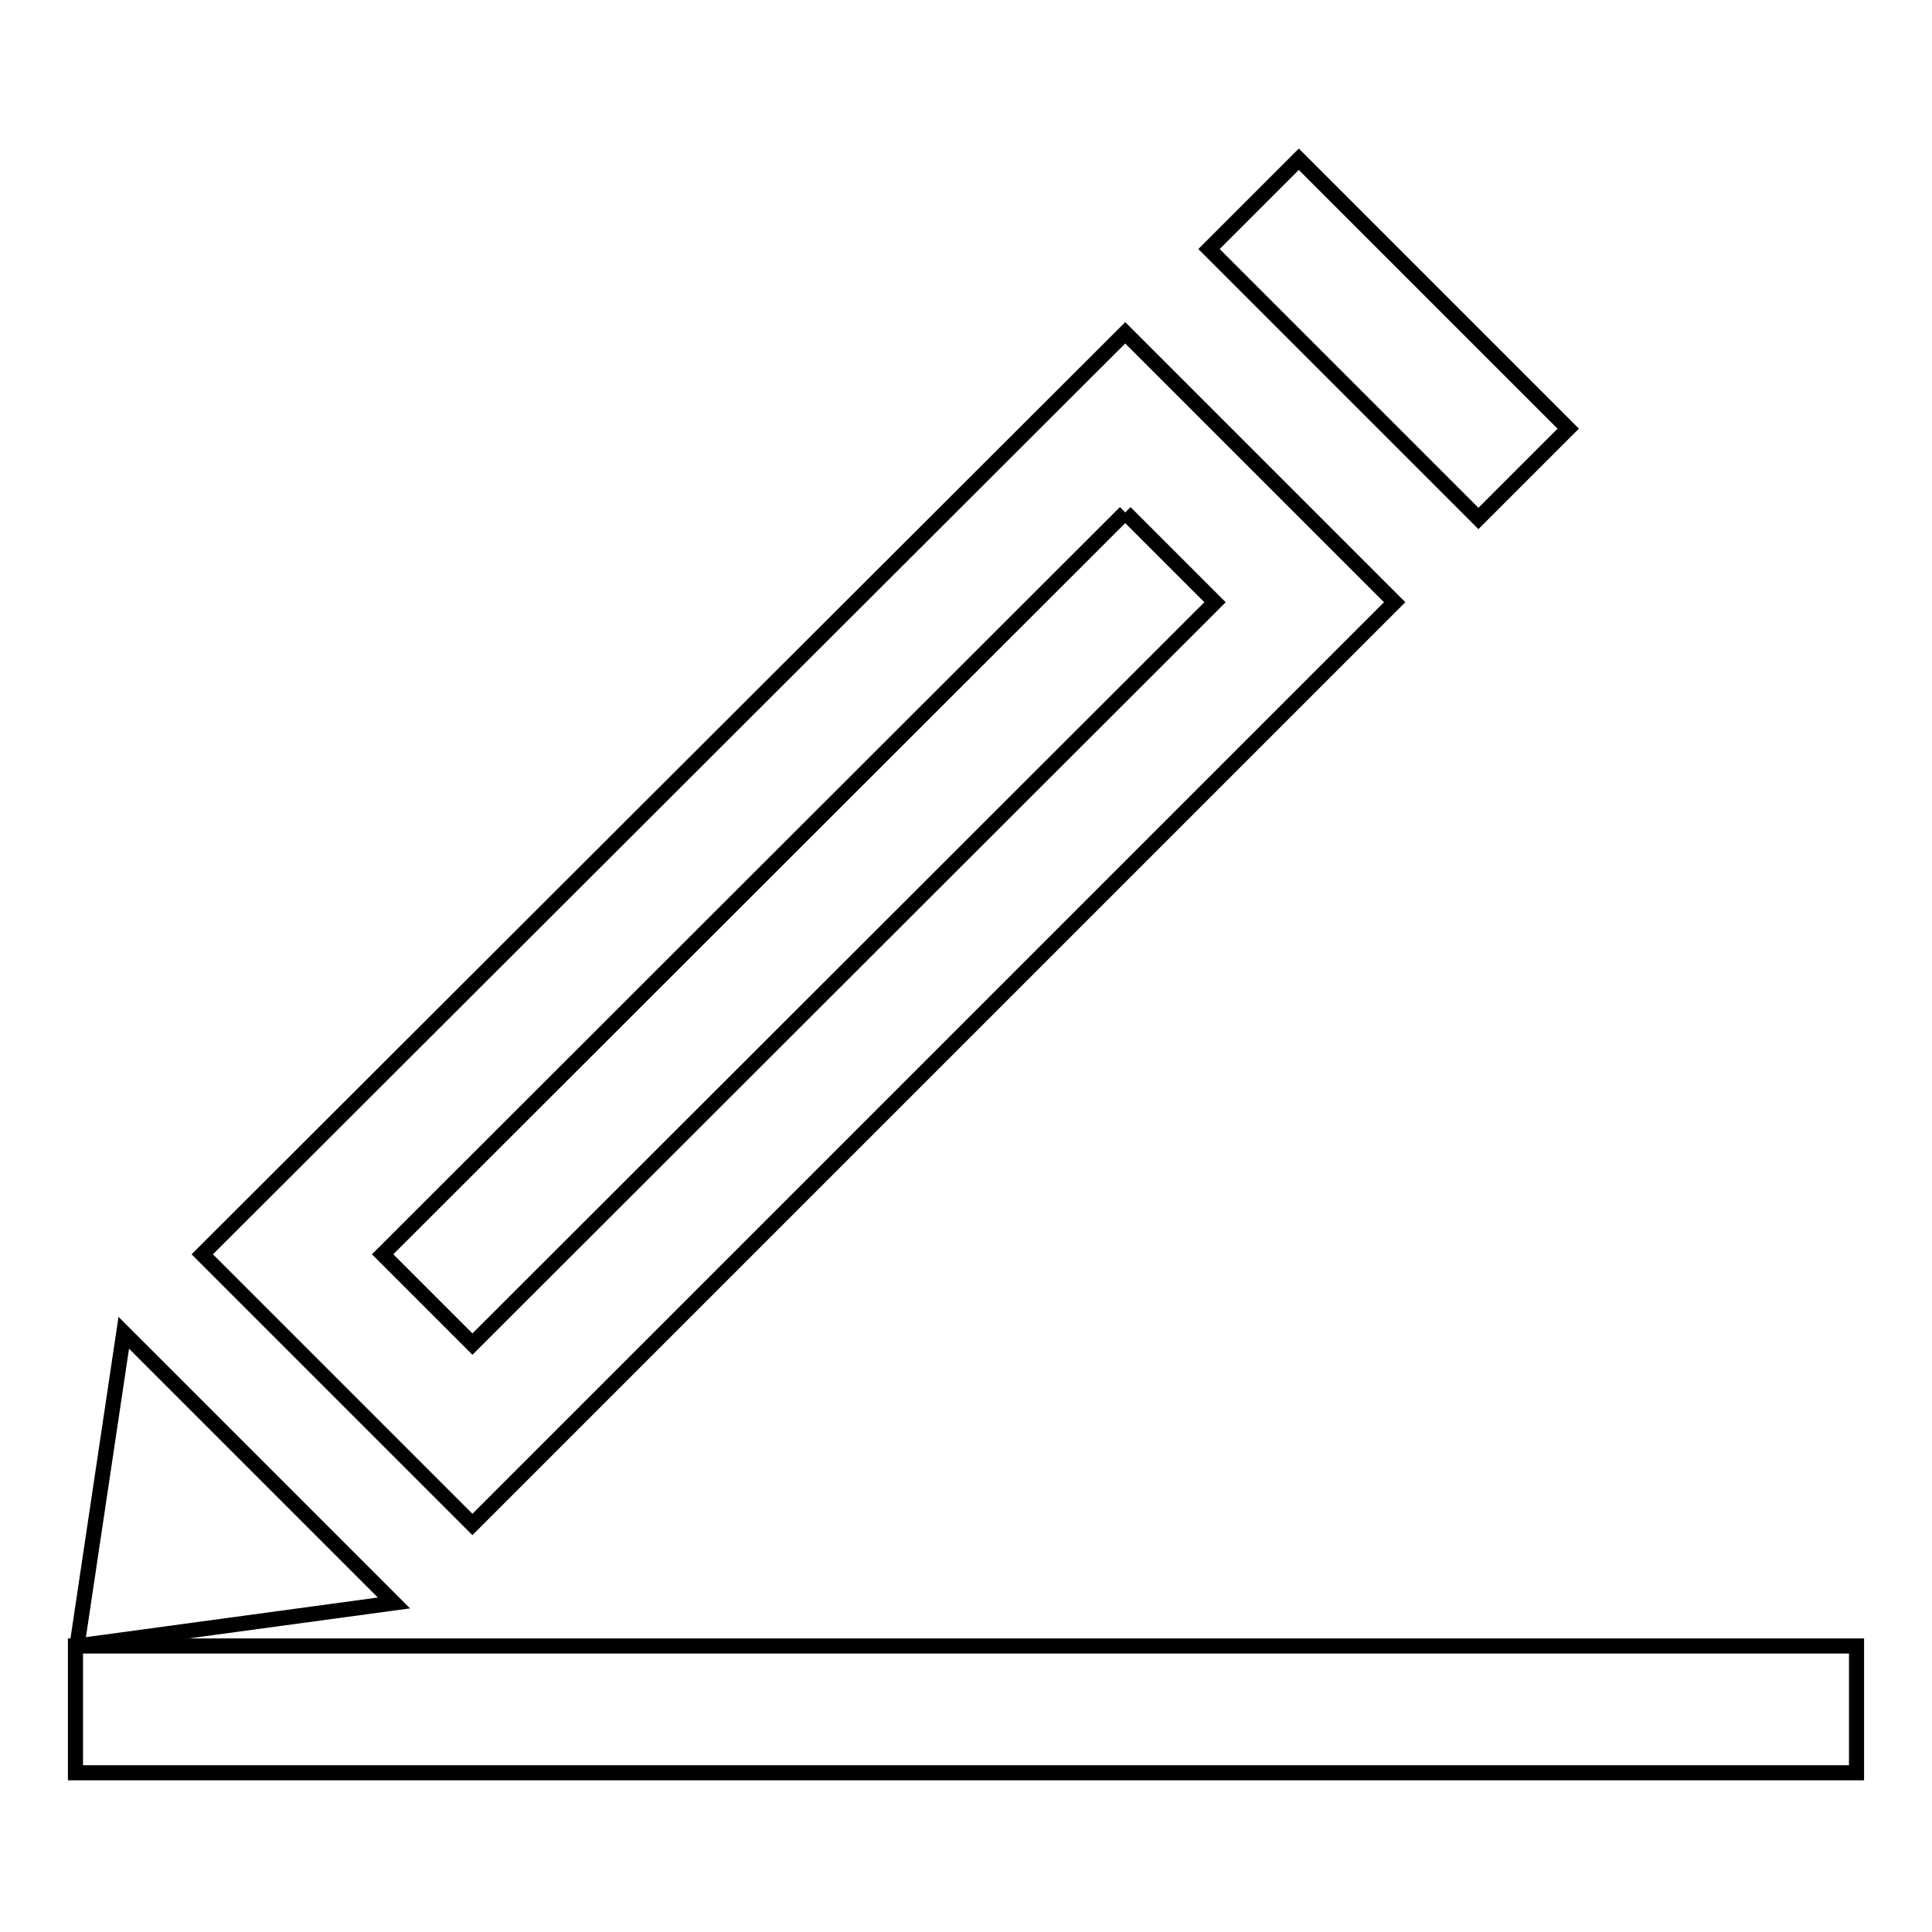
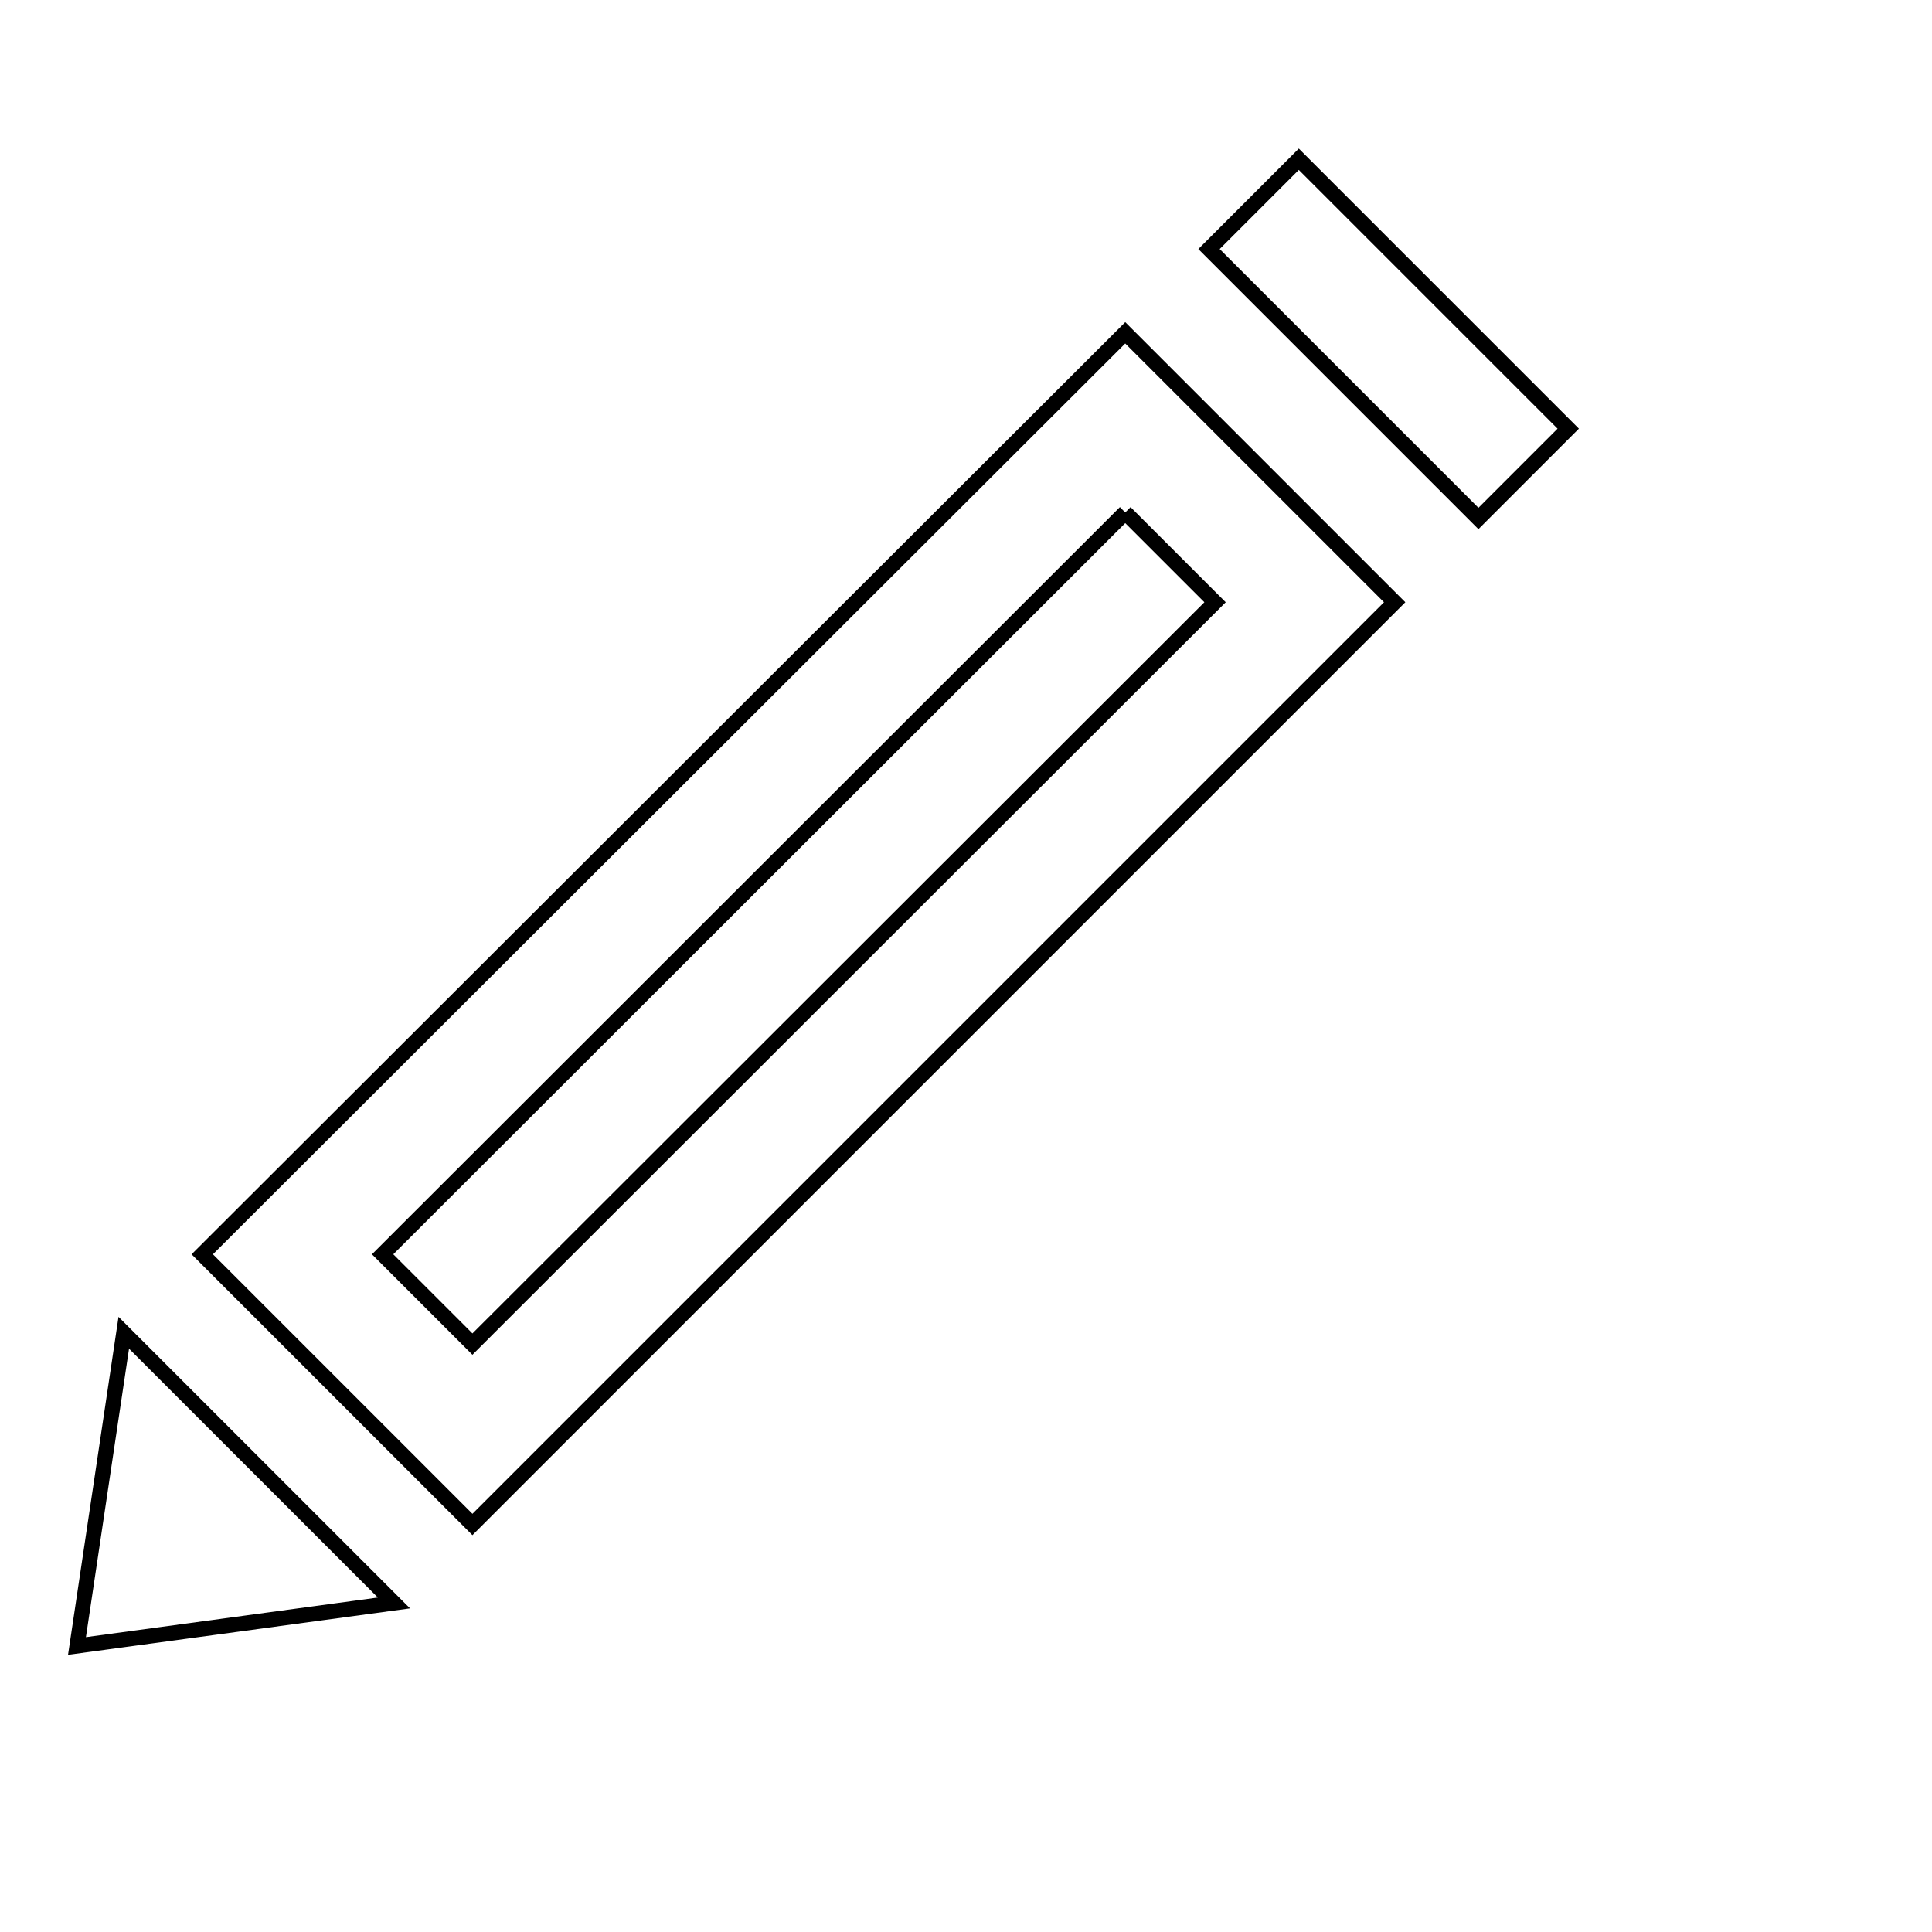
<svg xmlns="http://www.w3.org/2000/svg" version="1.1" x="0px" y="0px" viewBox="0 0 256 256" enable-background="new 0 0 256 256" xml:space="preserve">
  <g>
    <path stroke-width="2" fill-opacity="0" stroke="#000000" d="M149.1,67.9L161,79.8l-98.4,98.3l-11.9-11.9L149.1,67.9 M149.1,44.1L26.8,166.2L62.6,202L184.8,79.8 L149.1,44.1L149.1,44.1z M207.8,56.8l-11.9,11.9L160.2,33l11.9-11.9L207.8,56.8z M52.2,212.4l-42,5.7l6.2-41.5L52.2,212.4z" />
-     <path stroke-width="2" fill-opacity="0" stroke="#000000" d="M10,218.1h236v16.8H10V218.1z" />
  </g>
</svg>